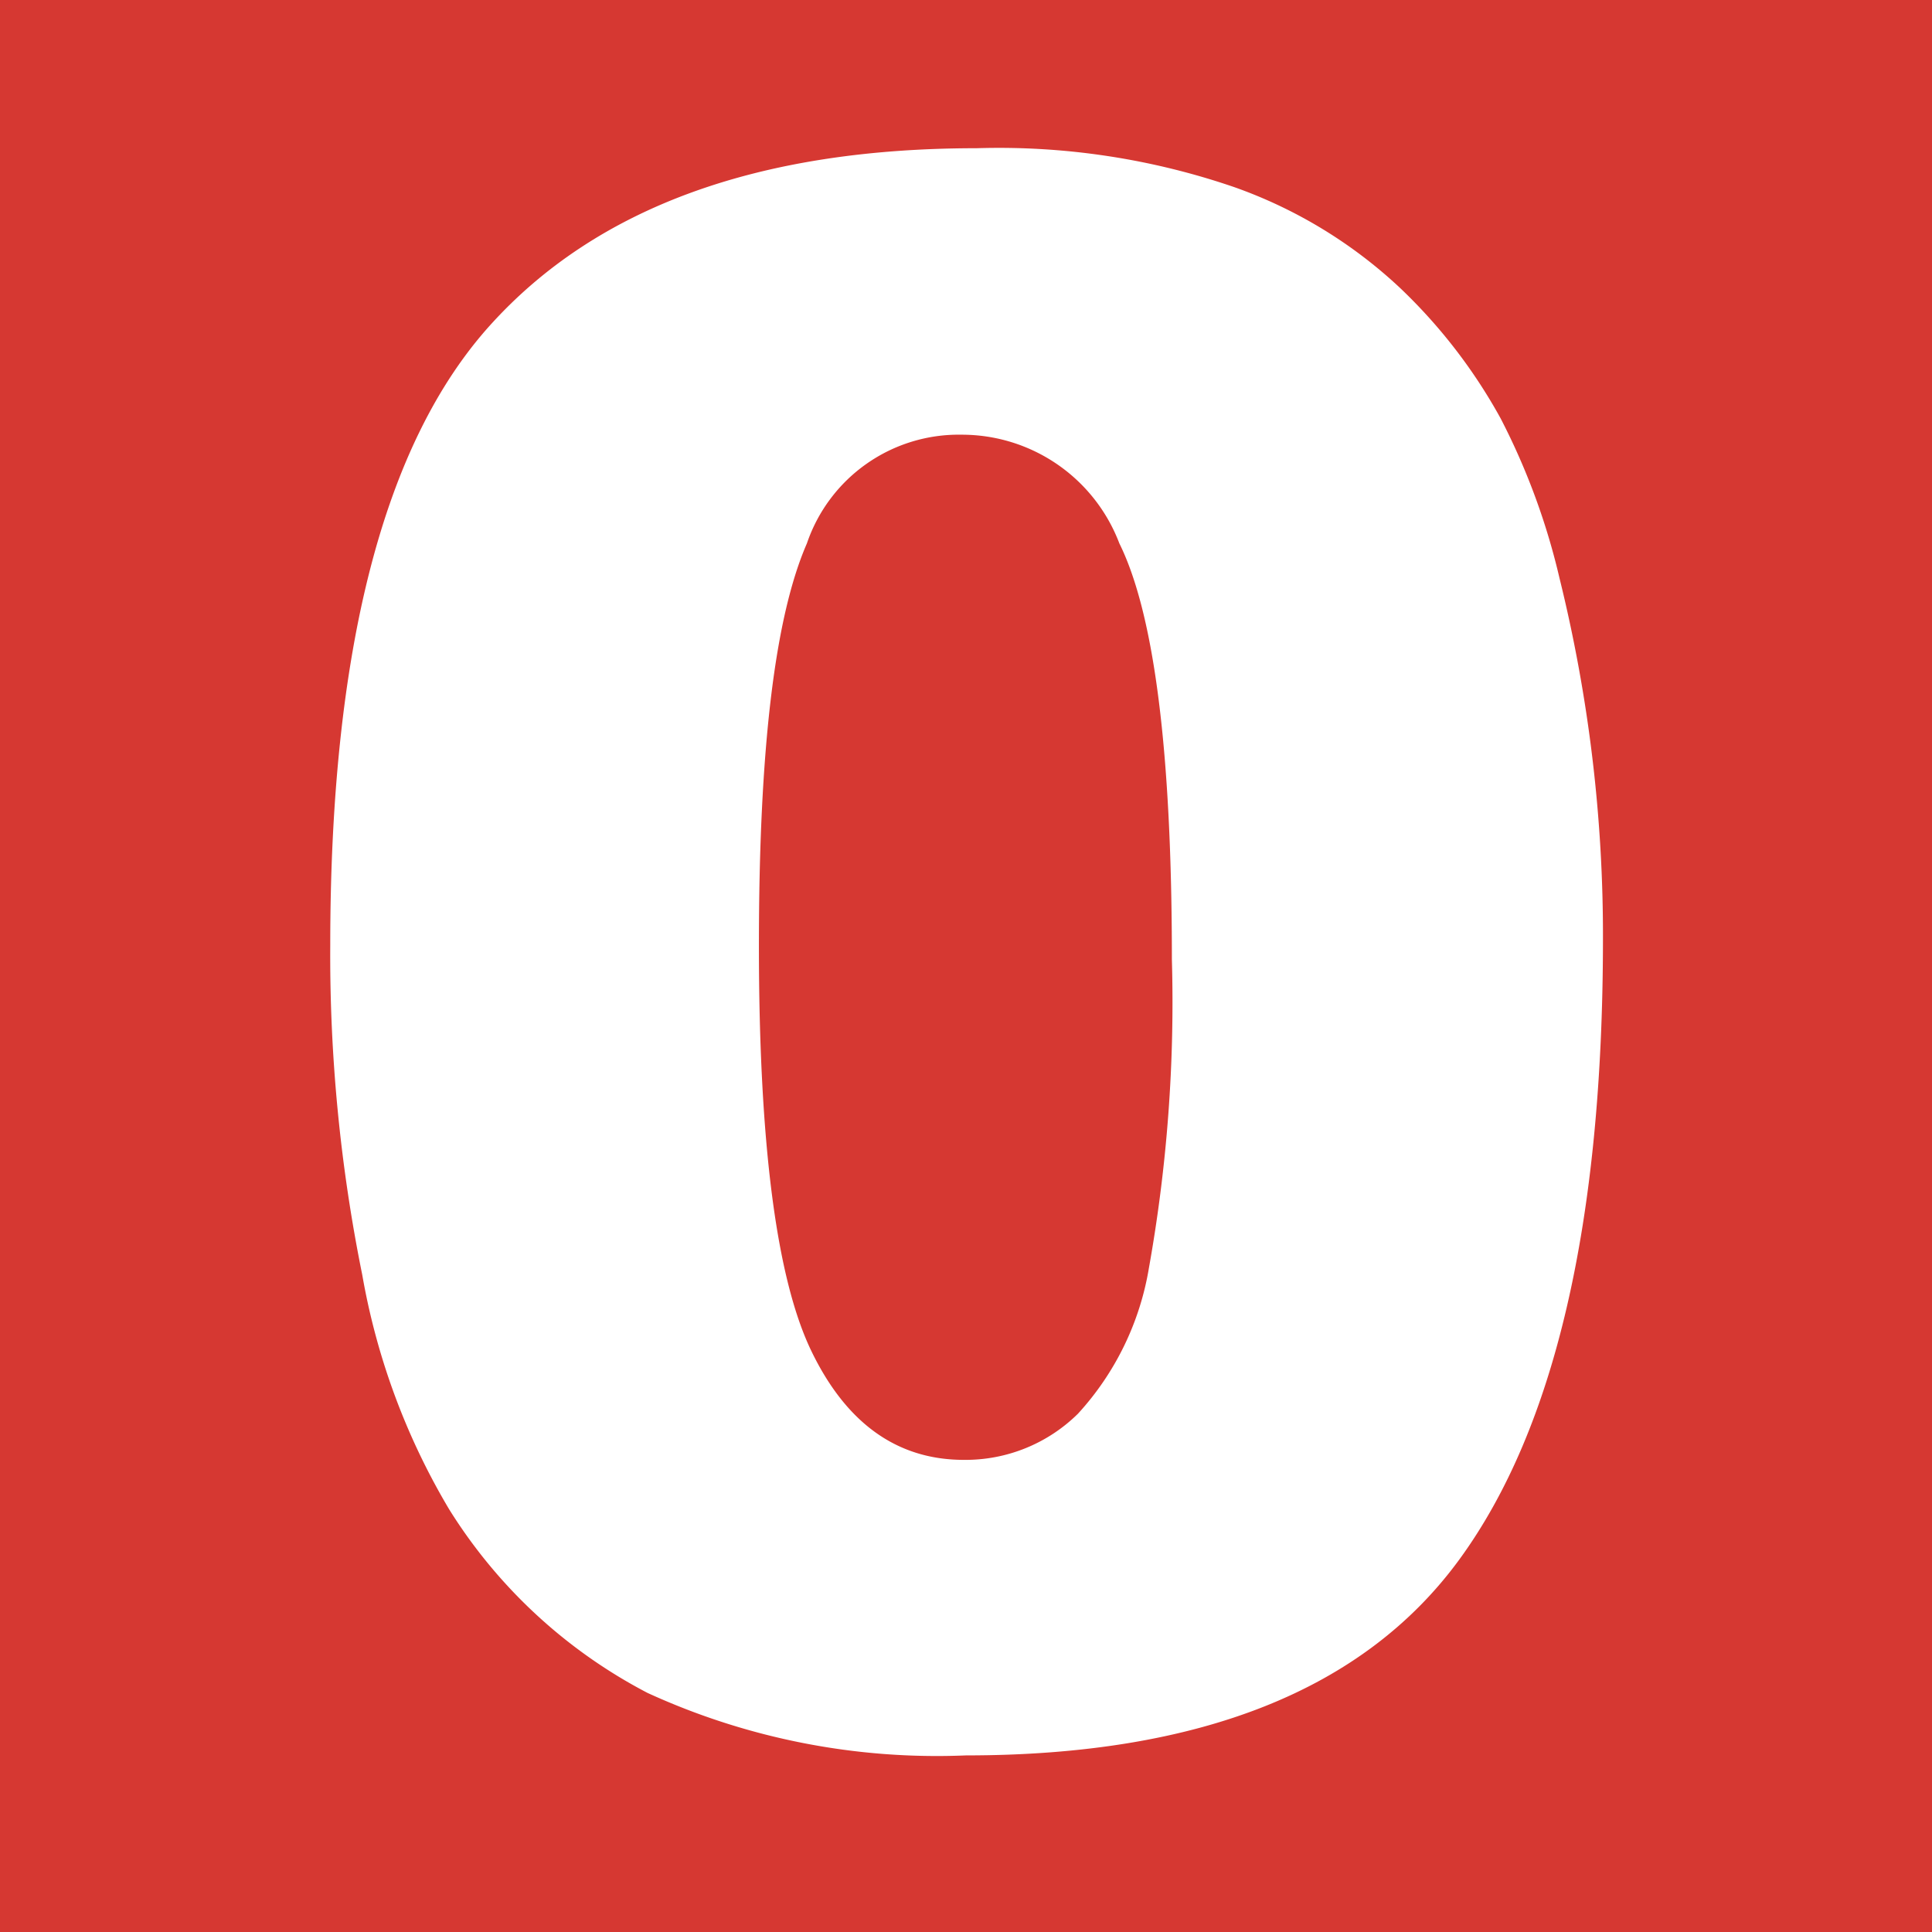
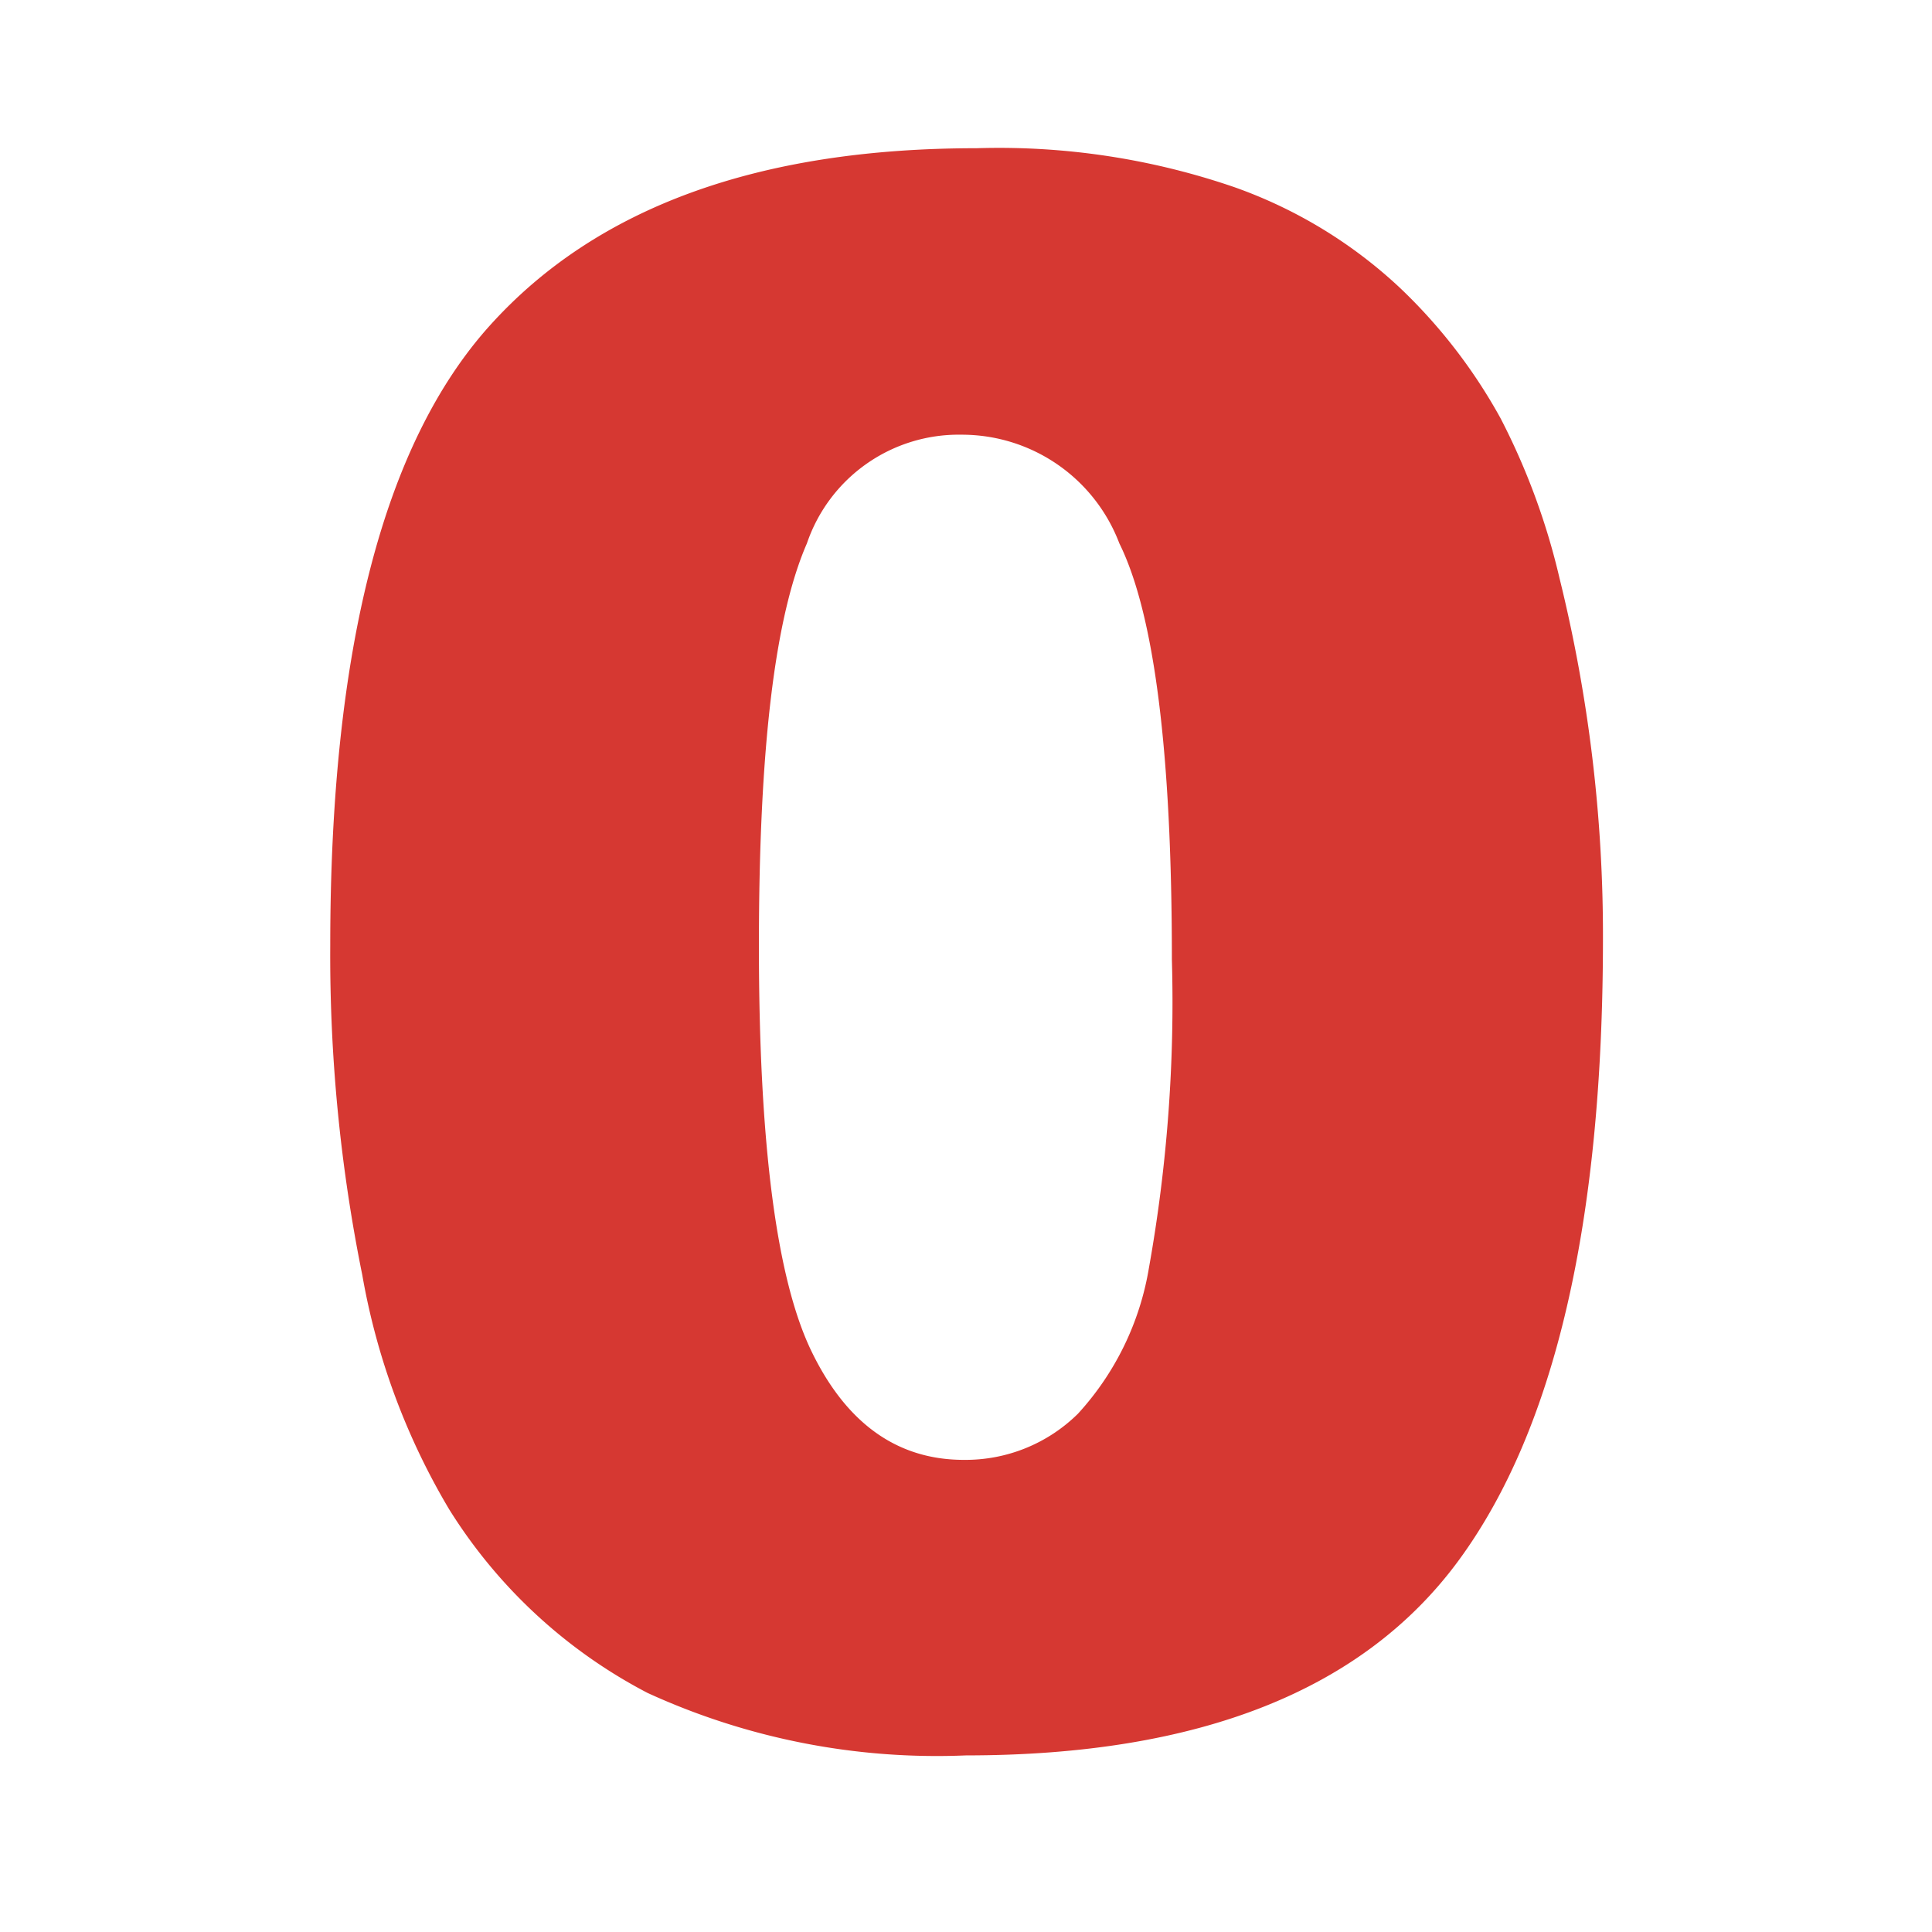
<svg xmlns="http://www.w3.org/2000/svg" id="Czerwone_tło" data-name="Czerwone tło" viewBox="0 0 64 64">
  <defs>
    <style>.cls-1{fill:#d63832;}</style>
  </defs>
-   <path class="cls-1" d="M64,64H0V0H64ZM12,42.23A22.86,22.86,0,0,0,14.88,50a17,17,0,0,0,6.57,6.08A23,23,0,0,0,32,58.15q11.61,0,16.35-6.5t4.75-20.5a49.32,49.32,0,0,0-1.44-12,22.71,22.71,0,0,0-1.95-5.29,17.77,17.77,0,0,0-3.33-4.32A15.64,15.64,0,0,0,40.89,6.2a24,24,0,0,0-8.54-1.29q-10.83,0-16.12,5.87T10.94,31.32A53.26,53.26,0,0,0,12,42.23ZM26.73,18a5.31,5.31,0,0,1,5.13-3.6A5.58,5.58,0,0,1,37.08,18q1.74,3.52,1.74,13.78A50,50,0,0,1,38.06,42a9.43,9.43,0,0,1-2.35,4.83,5.3,5.3,0,0,1-3.78,1.53c-2.2,0-3.89-1.2-5.05-3.6s-1.74-6.88-1.74-13.43S25.67,20.43,26.73,18Z" transform="translate(0 0)" />
+   <path class="cls-1" d="M64,64H0H64ZM12,42.23A22.86,22.86,0,0,0,14.88,50a17,17,0,0,0,6.57,6.08A23,23,0,0,0,32,58.15q11.61,0,16.35-6.5t4.75-20.5a49.32,49.32,0,0,0-1.44-12,22.71,22.71,0,0,0-1.95-5.29,17.77,17.77,0,0,0-3.33-4.32A15.64,15.64,0,0,0,40.89,6.2a24,24,0,0,0-8.54-1.29q-10.83,0-16.12,5.87T10.94,31.32A53.26,53.26,0,0,0,12,42.23ZM26.73,18a5.31,5.31,0,0,1,5.13-3.6A5.58,5.58,0,0,1,37.08,18q1.74,3.52,1.74,13.78A50,50,0,0,1,38.06,42a9.43,9.43,0,0,1-2.35,4.83,5.3,5.3,0,0,1-3.78,1.53c-2.2,0-3.89-1.2-5.05-3.6s-1.74-6.88-1.74-13.43S25.67,20.43,26.73,18Z" transform="translate(0 0)" />
</svg>